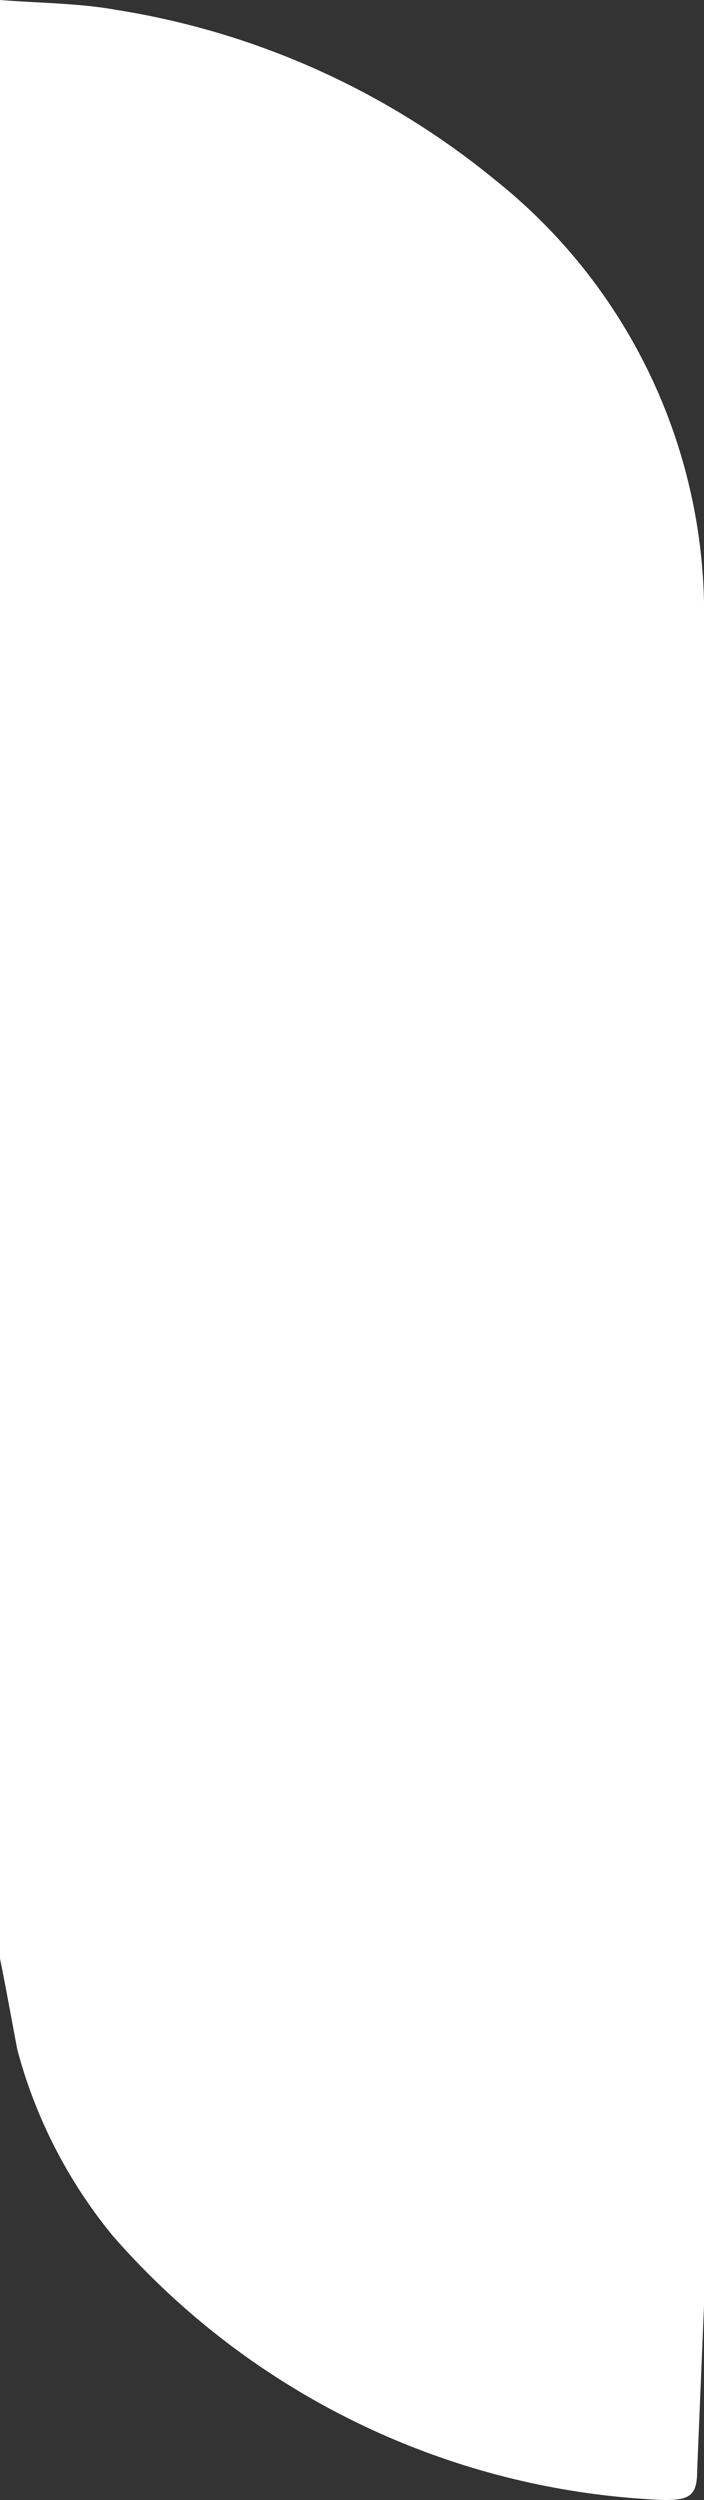
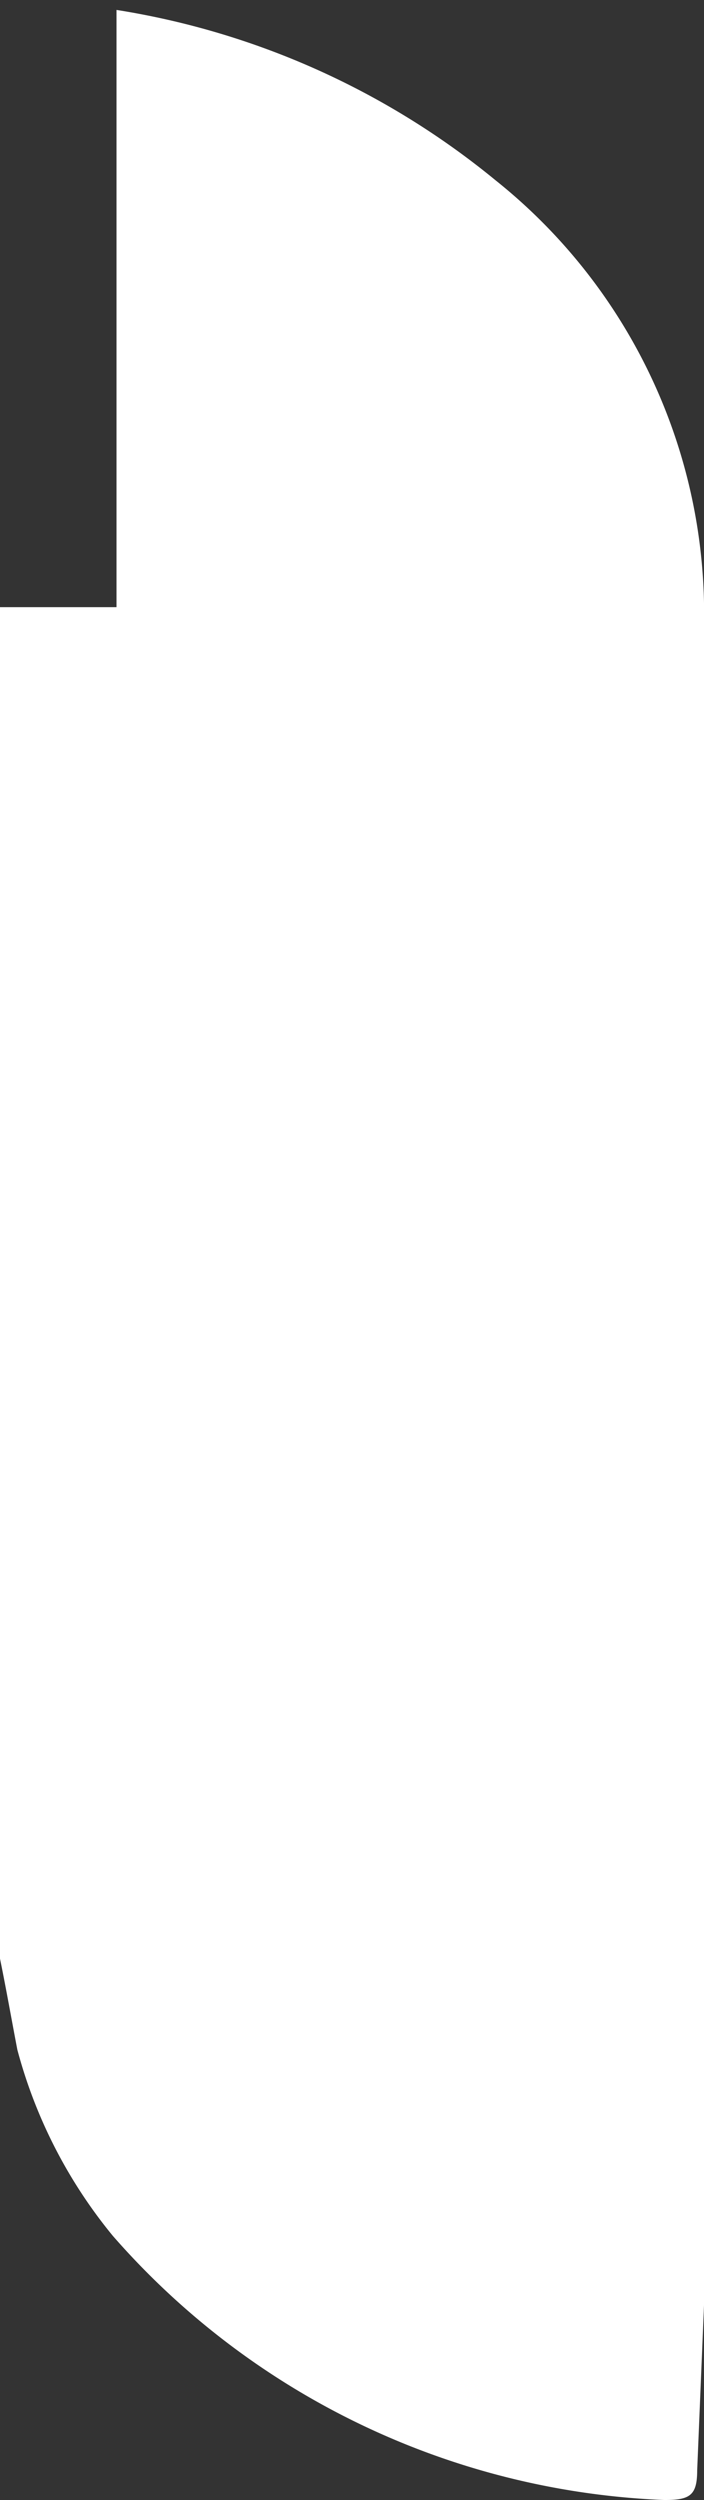
<svg xmlns="http://www.w3.org/2000/svg" viewBox="0 0 11.36 40.31">
  <rect x="0" y="0" width="11.36" height="40.31" fill="#333333" stroke="none" />
  <title>logo-right</title>
  <g id="Layer_2" data-name="Layer 2">
    <g id="Layer_1-2" data-name="Layer 1">
      <g id="Layer_1-2-2" data-name="Layer 1-2">
-         <path d="M11.36,37.17V18.07h0V9.72A8.94,8.94,0,0,0,8,2.91,12.79,12.79,0,0,0,1.88.16C1.28.05.62.05,0,0V9.79H0V30.55H0v.84a.61.61,0,0,0,0,.19c.1.49.19,1,.28,1.47h0a7.94,7.94,0,0,0,1.54,3,12.48,12.48,0,0,0,8.9,4.26c.41,0,.53-.07.53-.48Z" style="fill:#fff" />
+         <path d="M11.36,37.17V18.07h0V9.72A8.94,8.94,0,0,0,8,2.91,12.79,12.79,0,0,0,1.88.16V9.79H0V30.55H0v.84a.61.61,0,0,0,0,.19c.1.49.19,1,.28,1.47h0a7.94,7.94,0,0,0,1.54,3,12.48,12.48,0,0,0,8.9,4.26c.41,0,.53-.07.53-.48Z" style="fill:#fff" />
      </g>
    </g>
  </g>
</svg>